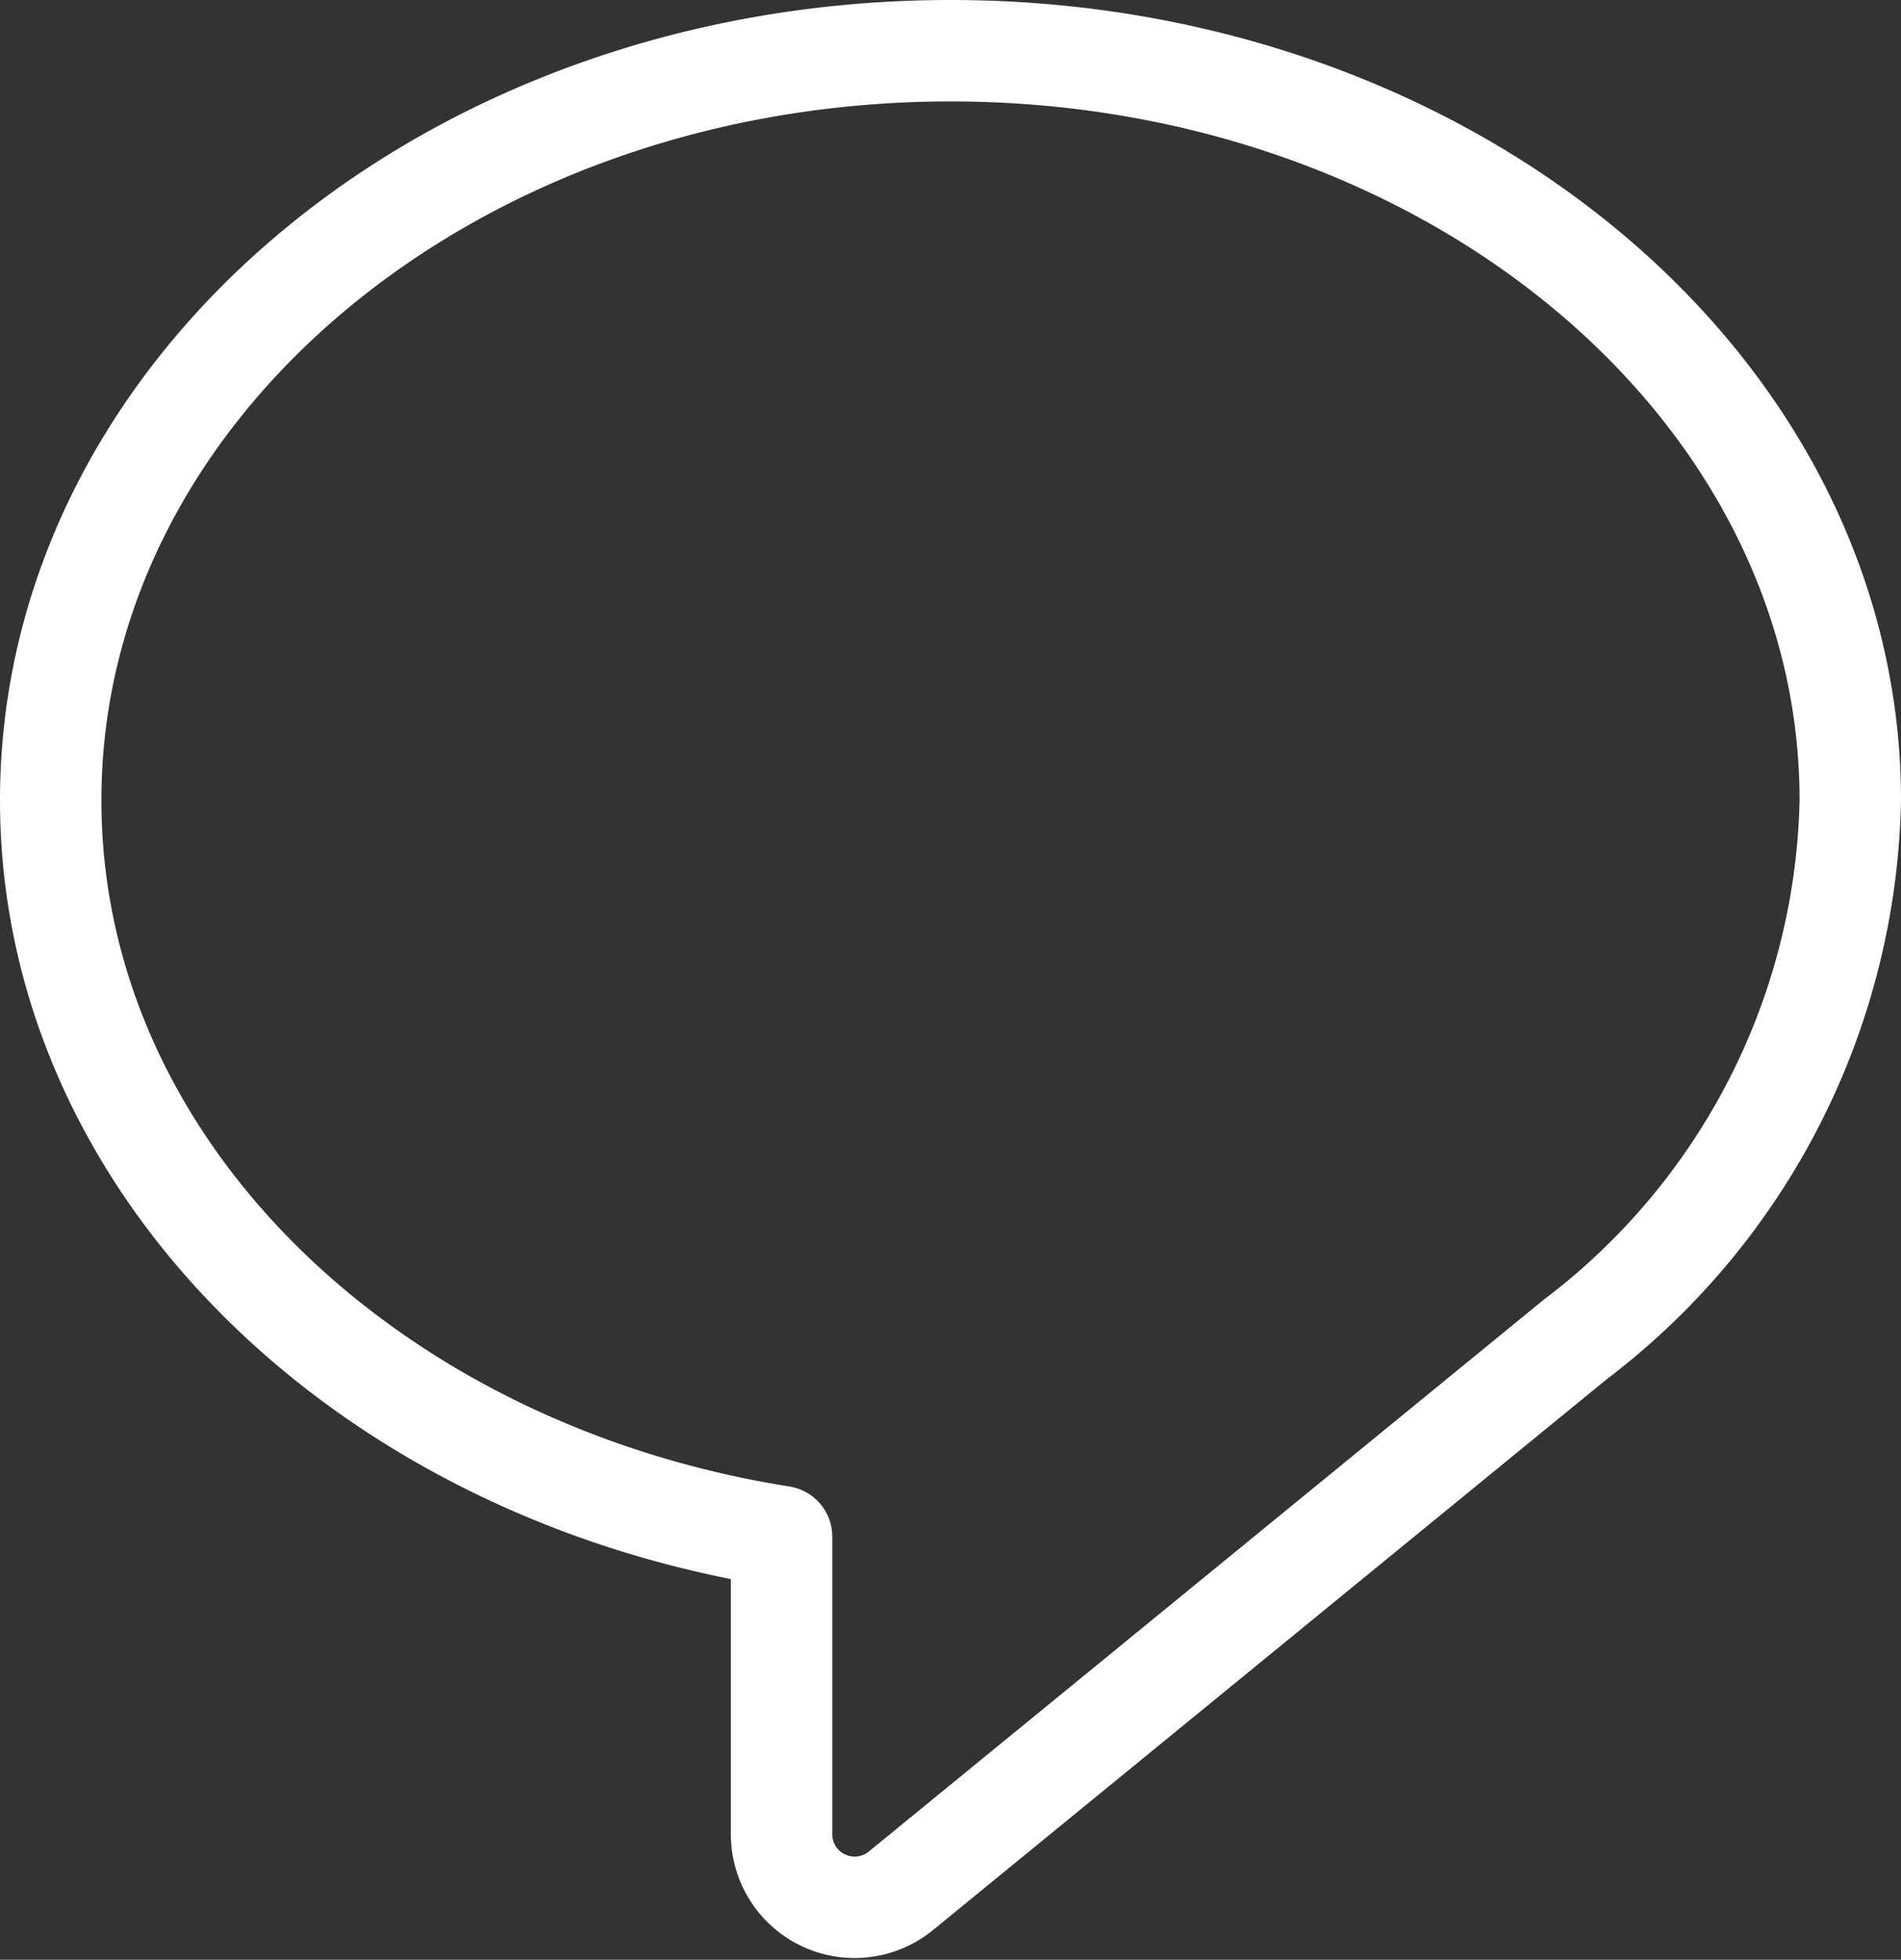
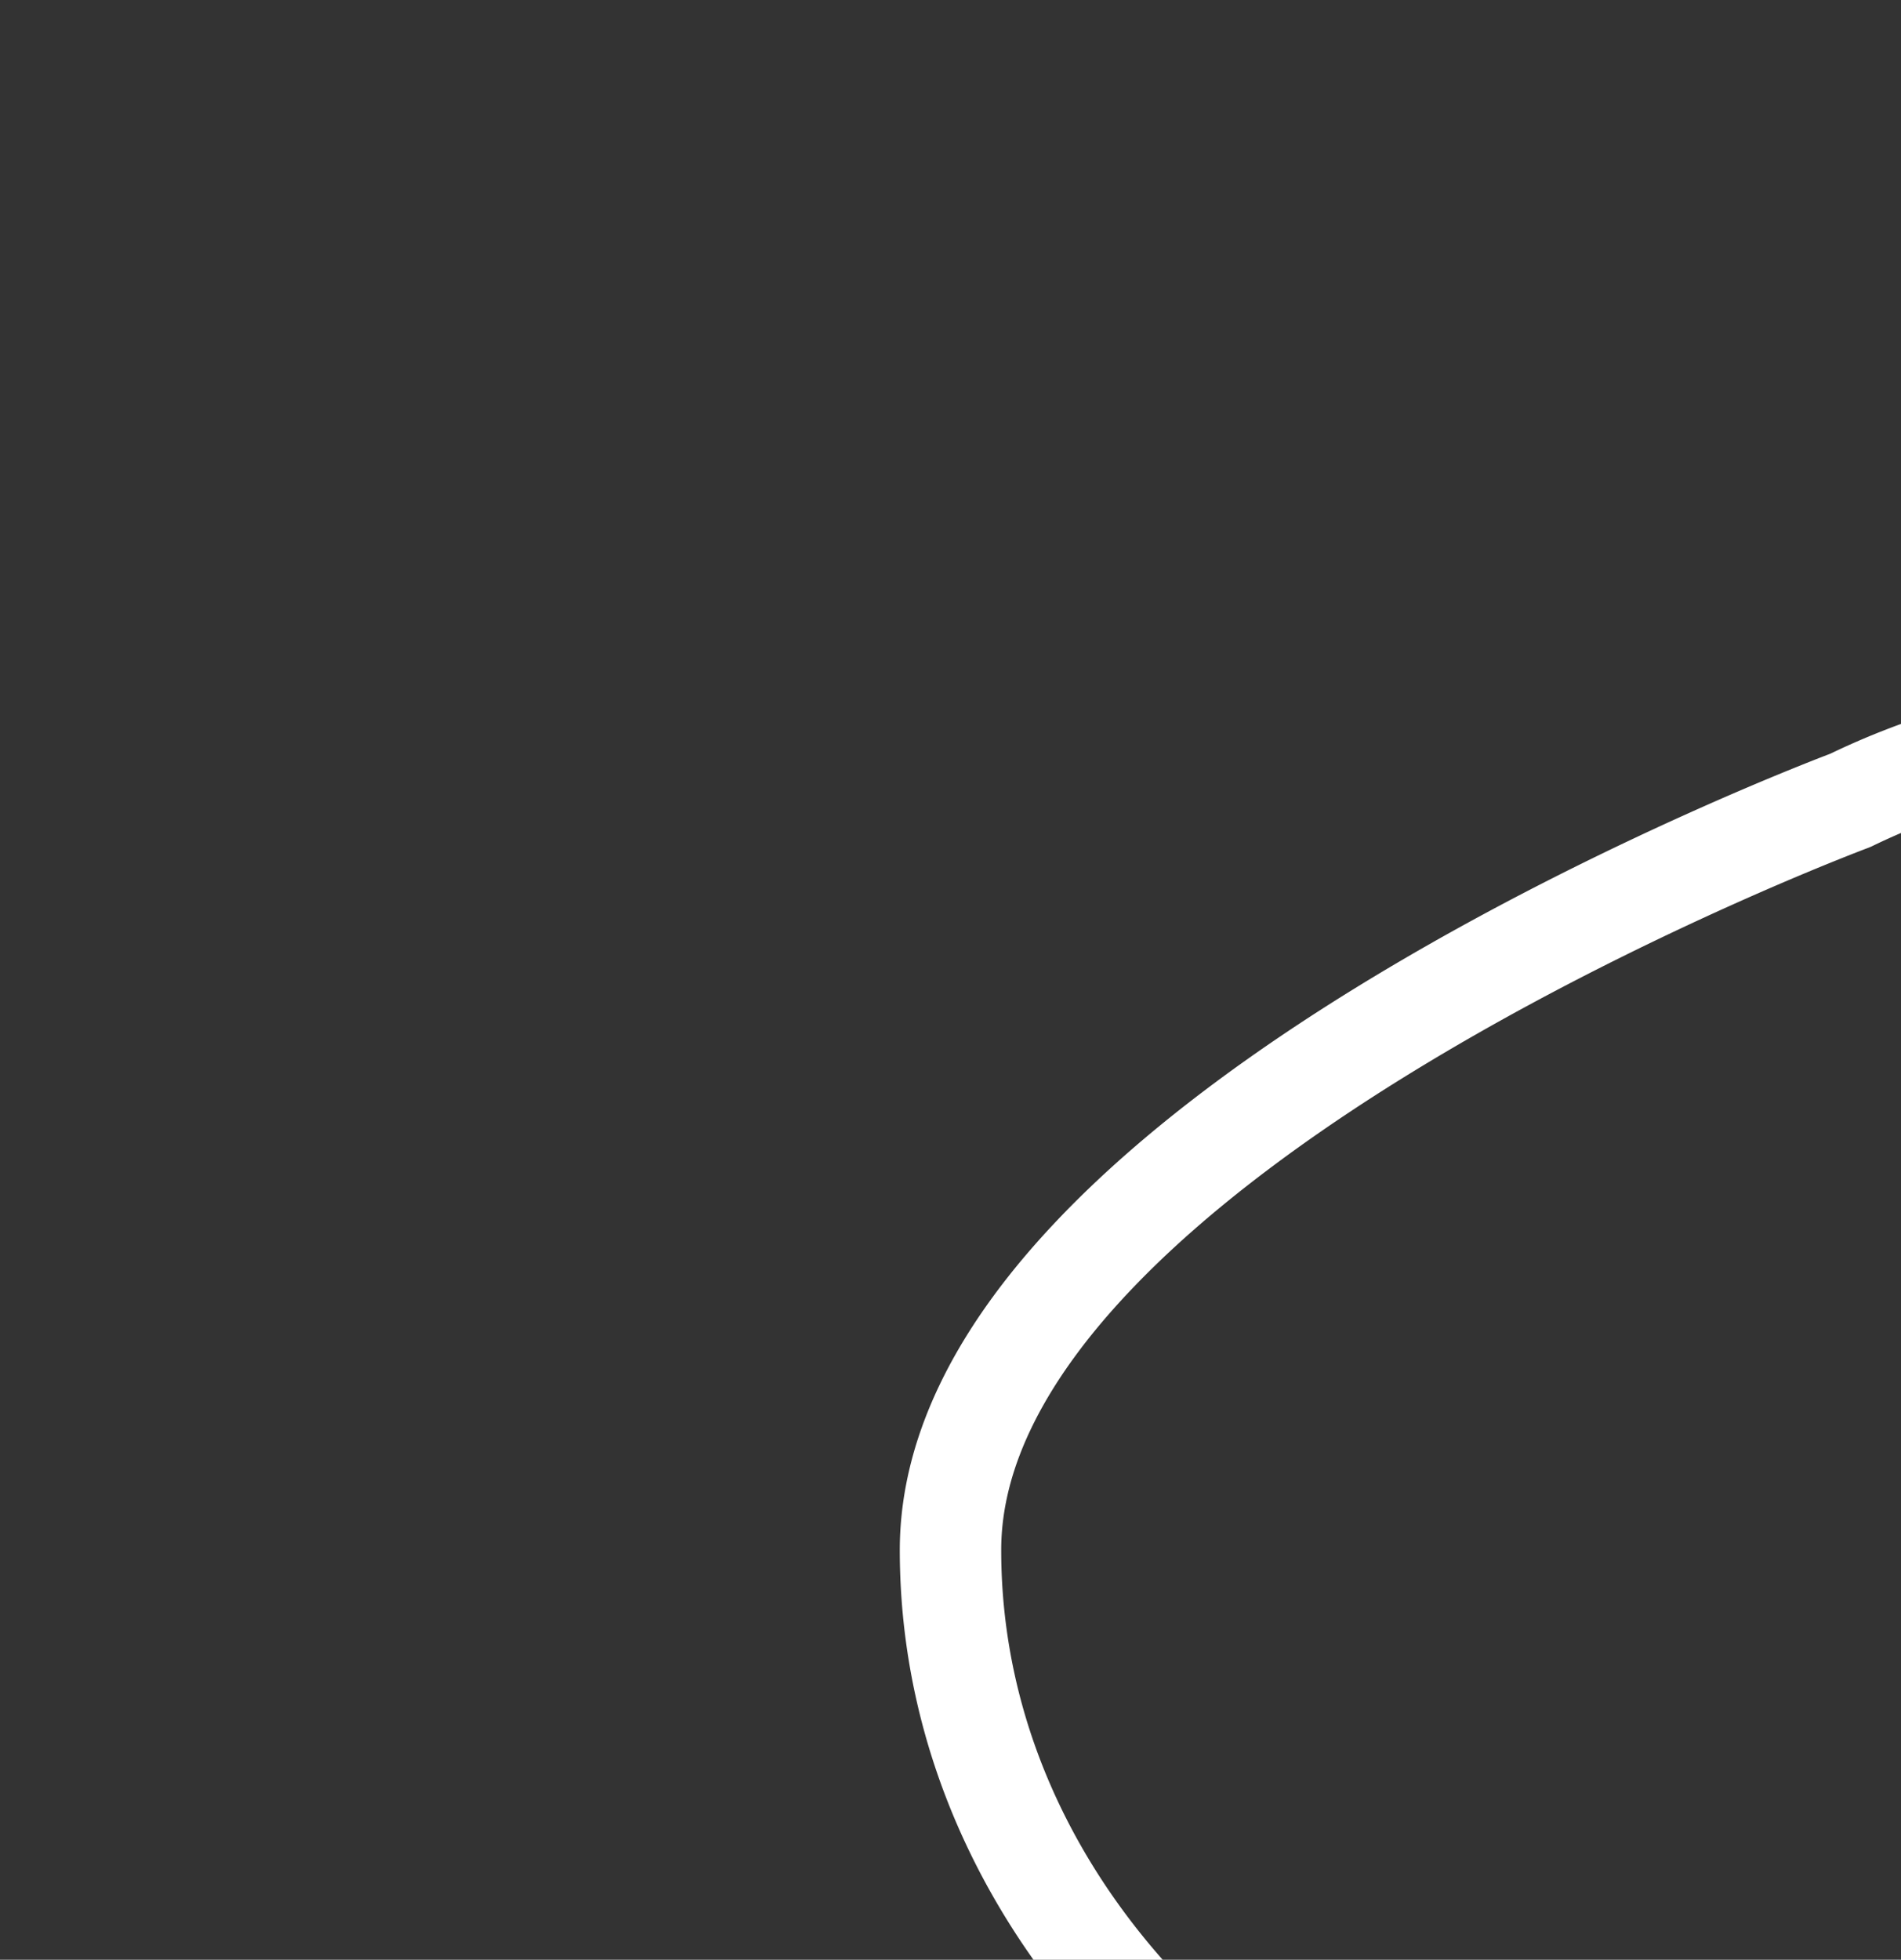
<svg xmlns="http://www.w3.org/2000/svg" width="28.118" height="28.98" viewBox="0 0 28.118 28.98">
  <rect x="0" y="0" width="28.118" height="28.98" fill="#333333" stroke="none" />
  <g id="Group_7626" data-name="Group 7626" transform="translate(0.75 0.75)">
-     <path id="Path_3639" data-name="Path 3639" d="M1140.461,529.12c0-6.123-5.959-11.086-13.309-11.086s-13.309,4.963-13.309,11.086c0,5.411,4.655,9.913,10.81,10.887v4.4a1.081,1.081,0,0,0,1.765.838l9.978-8.156A10.26,10.26,0,0,0,1140.461,529.12Z" transform="translate(-1113.843 -518.034)" fill="none" stroke="#fff" stroke-linecap="round" stroke-linejoin="round" stroke-width="1.5" />
+     <path id="Path_3639" data-name="Path 3639" d="M1140.461,529.12s-13.309,4.963-13.309,11.086c0,5.411,4.655,9.913,10.81,10.887v4.4a1.081,1.081,0,0,0,1.765.838l9.978-8.156A10.26,10.26,0,0,0,1140.461,529.12Z" transform="translate(-1113.843 -518.034)" fill="none" stroke="#fff" stroke-linecap="round" stroke-linejoin="round" stroke-width="1.5" />
  </g>
</svg>